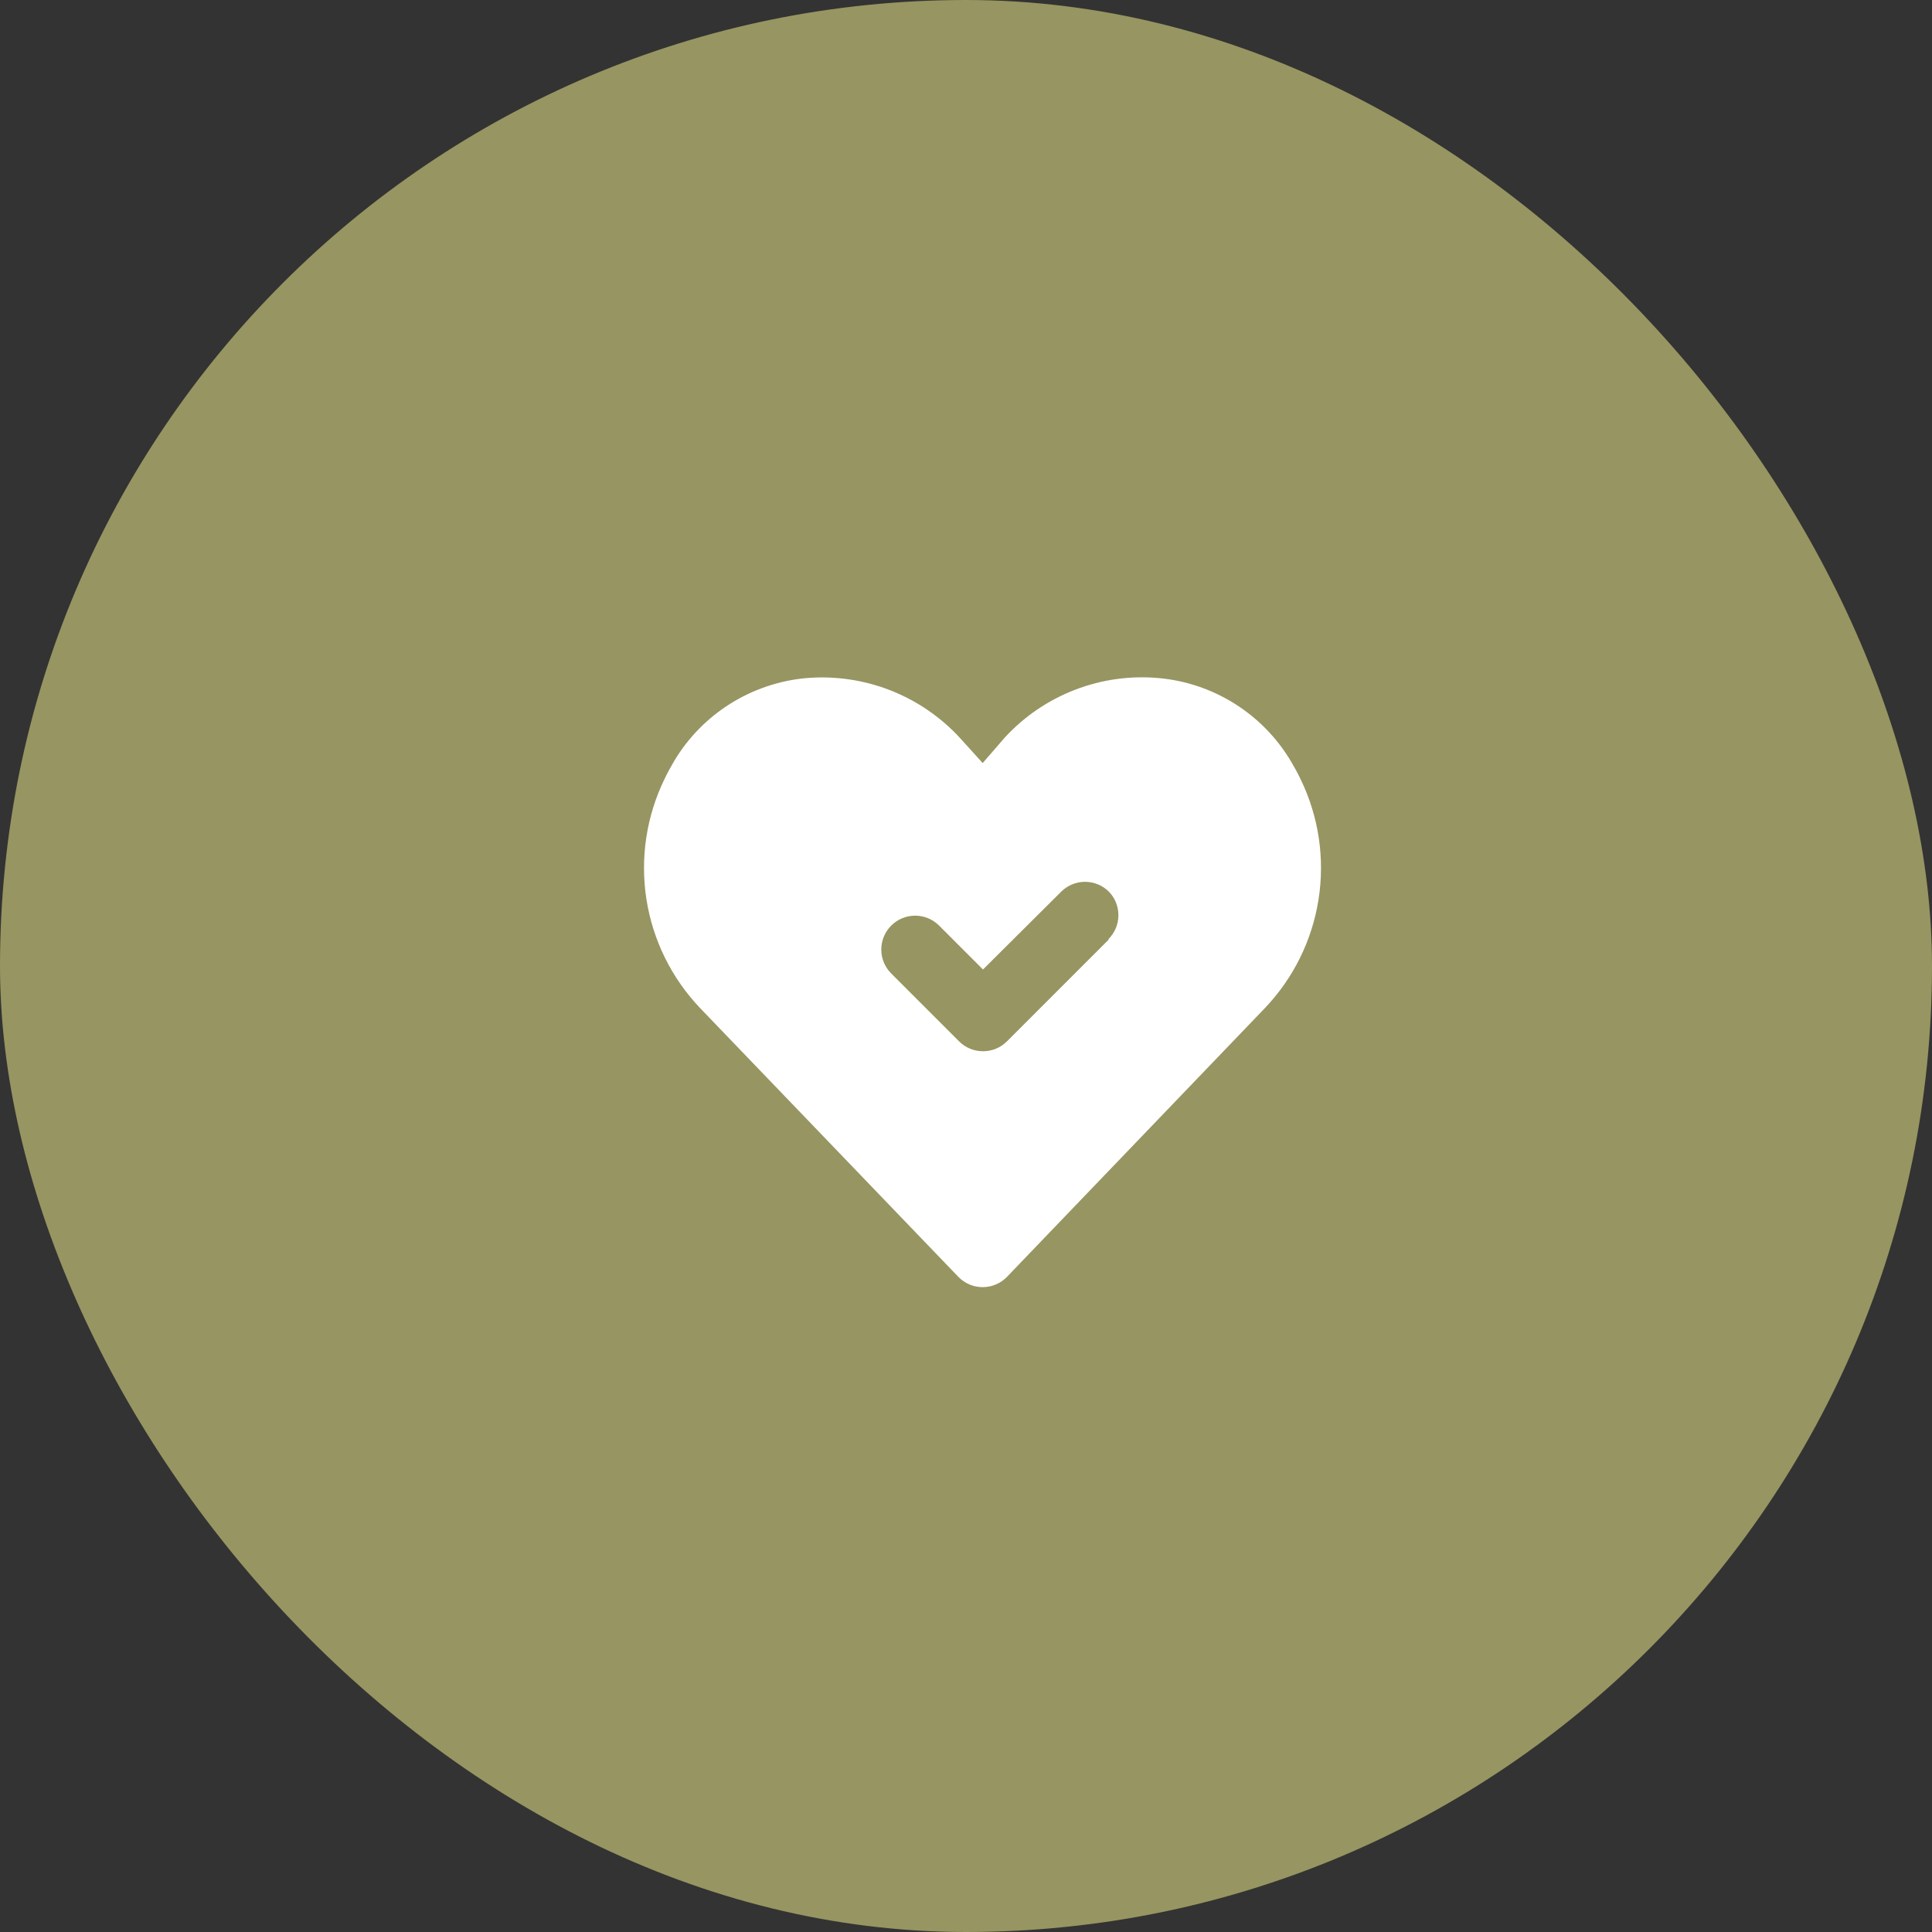
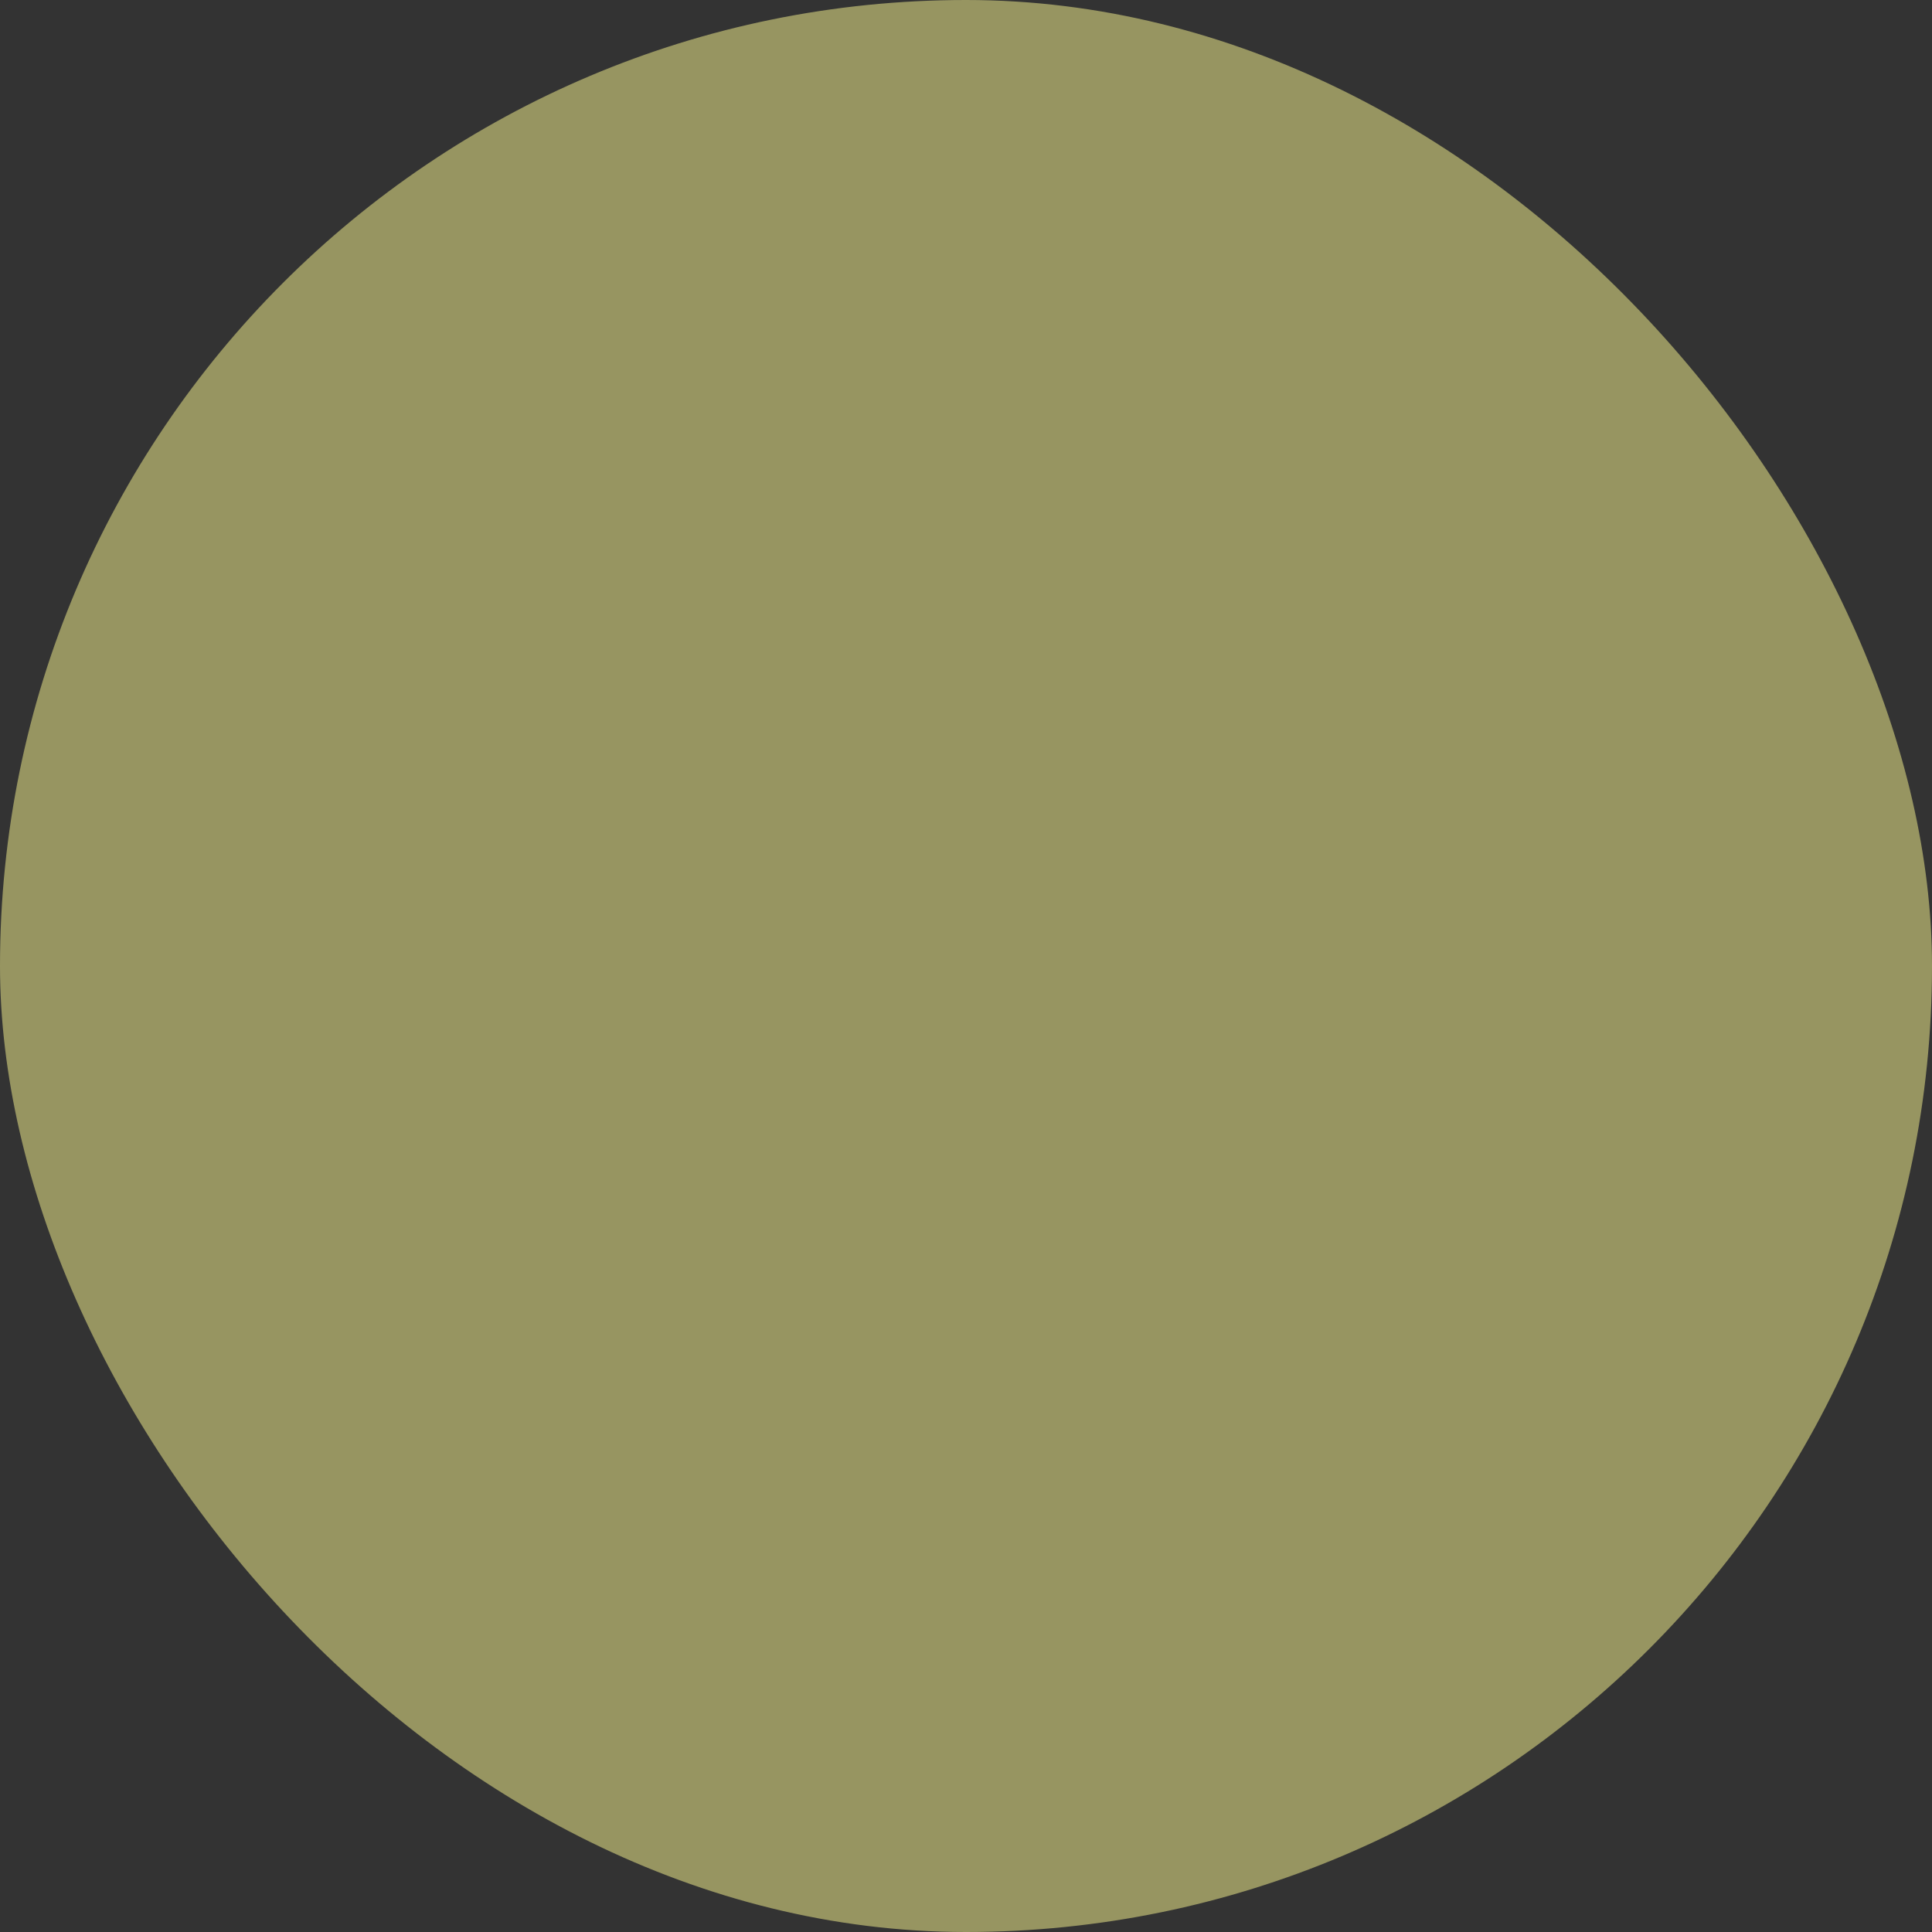
<svg xmlns="http://www.w3.org/2000/svg" width="116" height="116" viewBox="0 0 116 116" fill="none">
  <rect x="0" y="0" width="116" height="116" fill="#333333" stroke="none" />
  <rect width="116" height="116" rx="58" fill="#979561" />
-   <path d="M78.102 46.811C77.919 46.425 77.716 46.059 77.512 45.714C76.681 44.317 75.532 43.136 74.159 42.268C72.785 41.399 71.226 40.867 69.608 40.715C67.889 40.555 66.157 40.794 64.546 41.415C62.935 42.035 61.489 43.02 60.322 44.291L59.001 45.815L57.66 44.332C56.496 43.059 55.055 42.072 53.448 41.444C51.842 40.817 50.112 40.568 48.394 40.715C46.78 40.863 45.223 41.389 43.85 42.25C42.476 43.111 41.325 44.284 40.49 45.673C40.286 46.018 40.083 46.384 39.9 46.77C38.808 49.011 38.428 51.534 38.813 53.997C39.199 56.46 40.33 58.746 42.054 60.547L57.538 76.661C57.727 76.857 57.955 77.014 58.206 77.121C58.458 77.227 58.728 77.282 59.001 77.282C59.274 77.282 59.544 77.227 59.796 77.121C60.047 77.014 60.275 76.857 60.464 76.661L75.927 60.547C77.647 58.752 78.776 56.474 79.165 54.019C79.554 51.564 79.183 49.049 78.102 46.811ZM66.56 56.422L60.464 62.518C60.275 62.709 60.05 62.86 59.803 62.963C59.555 63.066 59.29 63.119 59.021 63.119C58.753 63.119 58.487 63.066 58.24 62.963C57.992 62.86 57.767 62.709 57.579 62.518L53.515 58.454C53.325 58.266 53.175 58.042 53.072 57.796C52.968 57.55 52.915 57.286 52.914 57.019C52.912 56.479 53.124 55.962 53.505 55.579C53.884 55.196 54.401 54.98 54.94 54.978C55.479 54.976 55.997 55.189 56.38 55.569L59.021 58.21L63.715 53.537C64.096 53.158 64.611 52.946 65.148 52.946C65.684 52.946 66.2 53.158 66.58 53.537C66.95 53.919 67.155 54.431 67.151 54.963C67.147 55.495 66.935 56.004 66.56 56.382V56.422Z" fill="white" />
</svg>